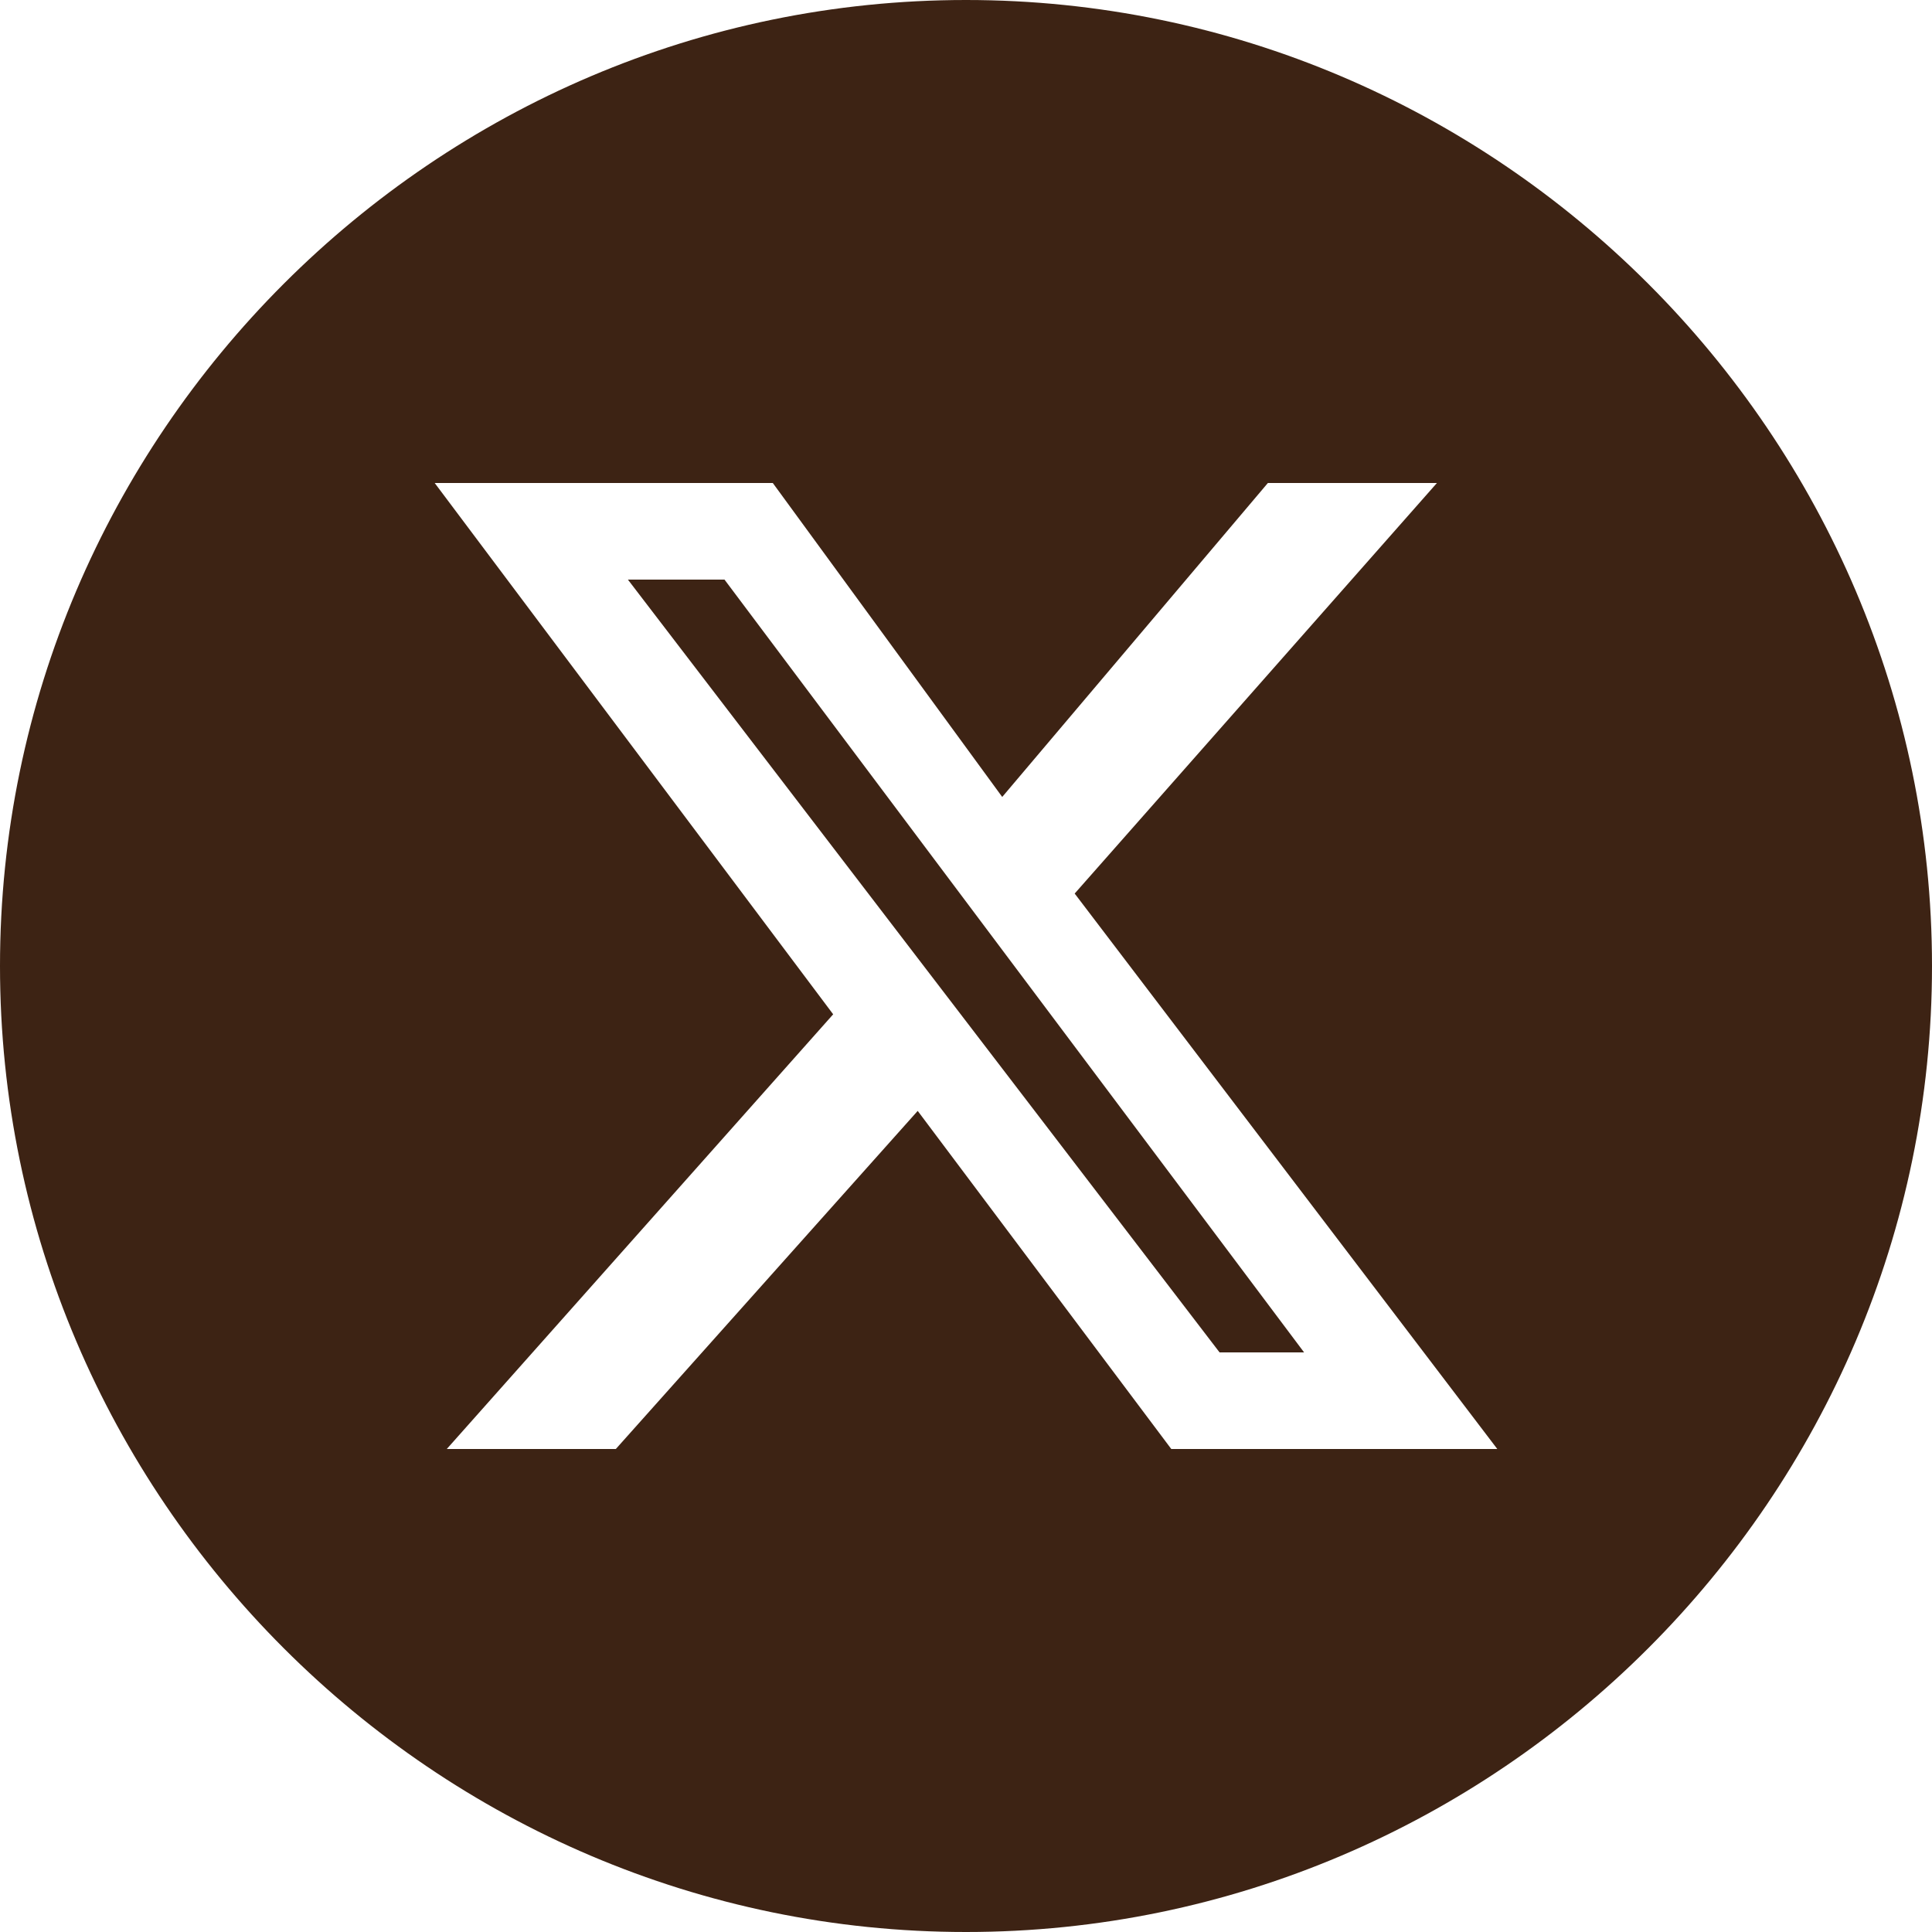
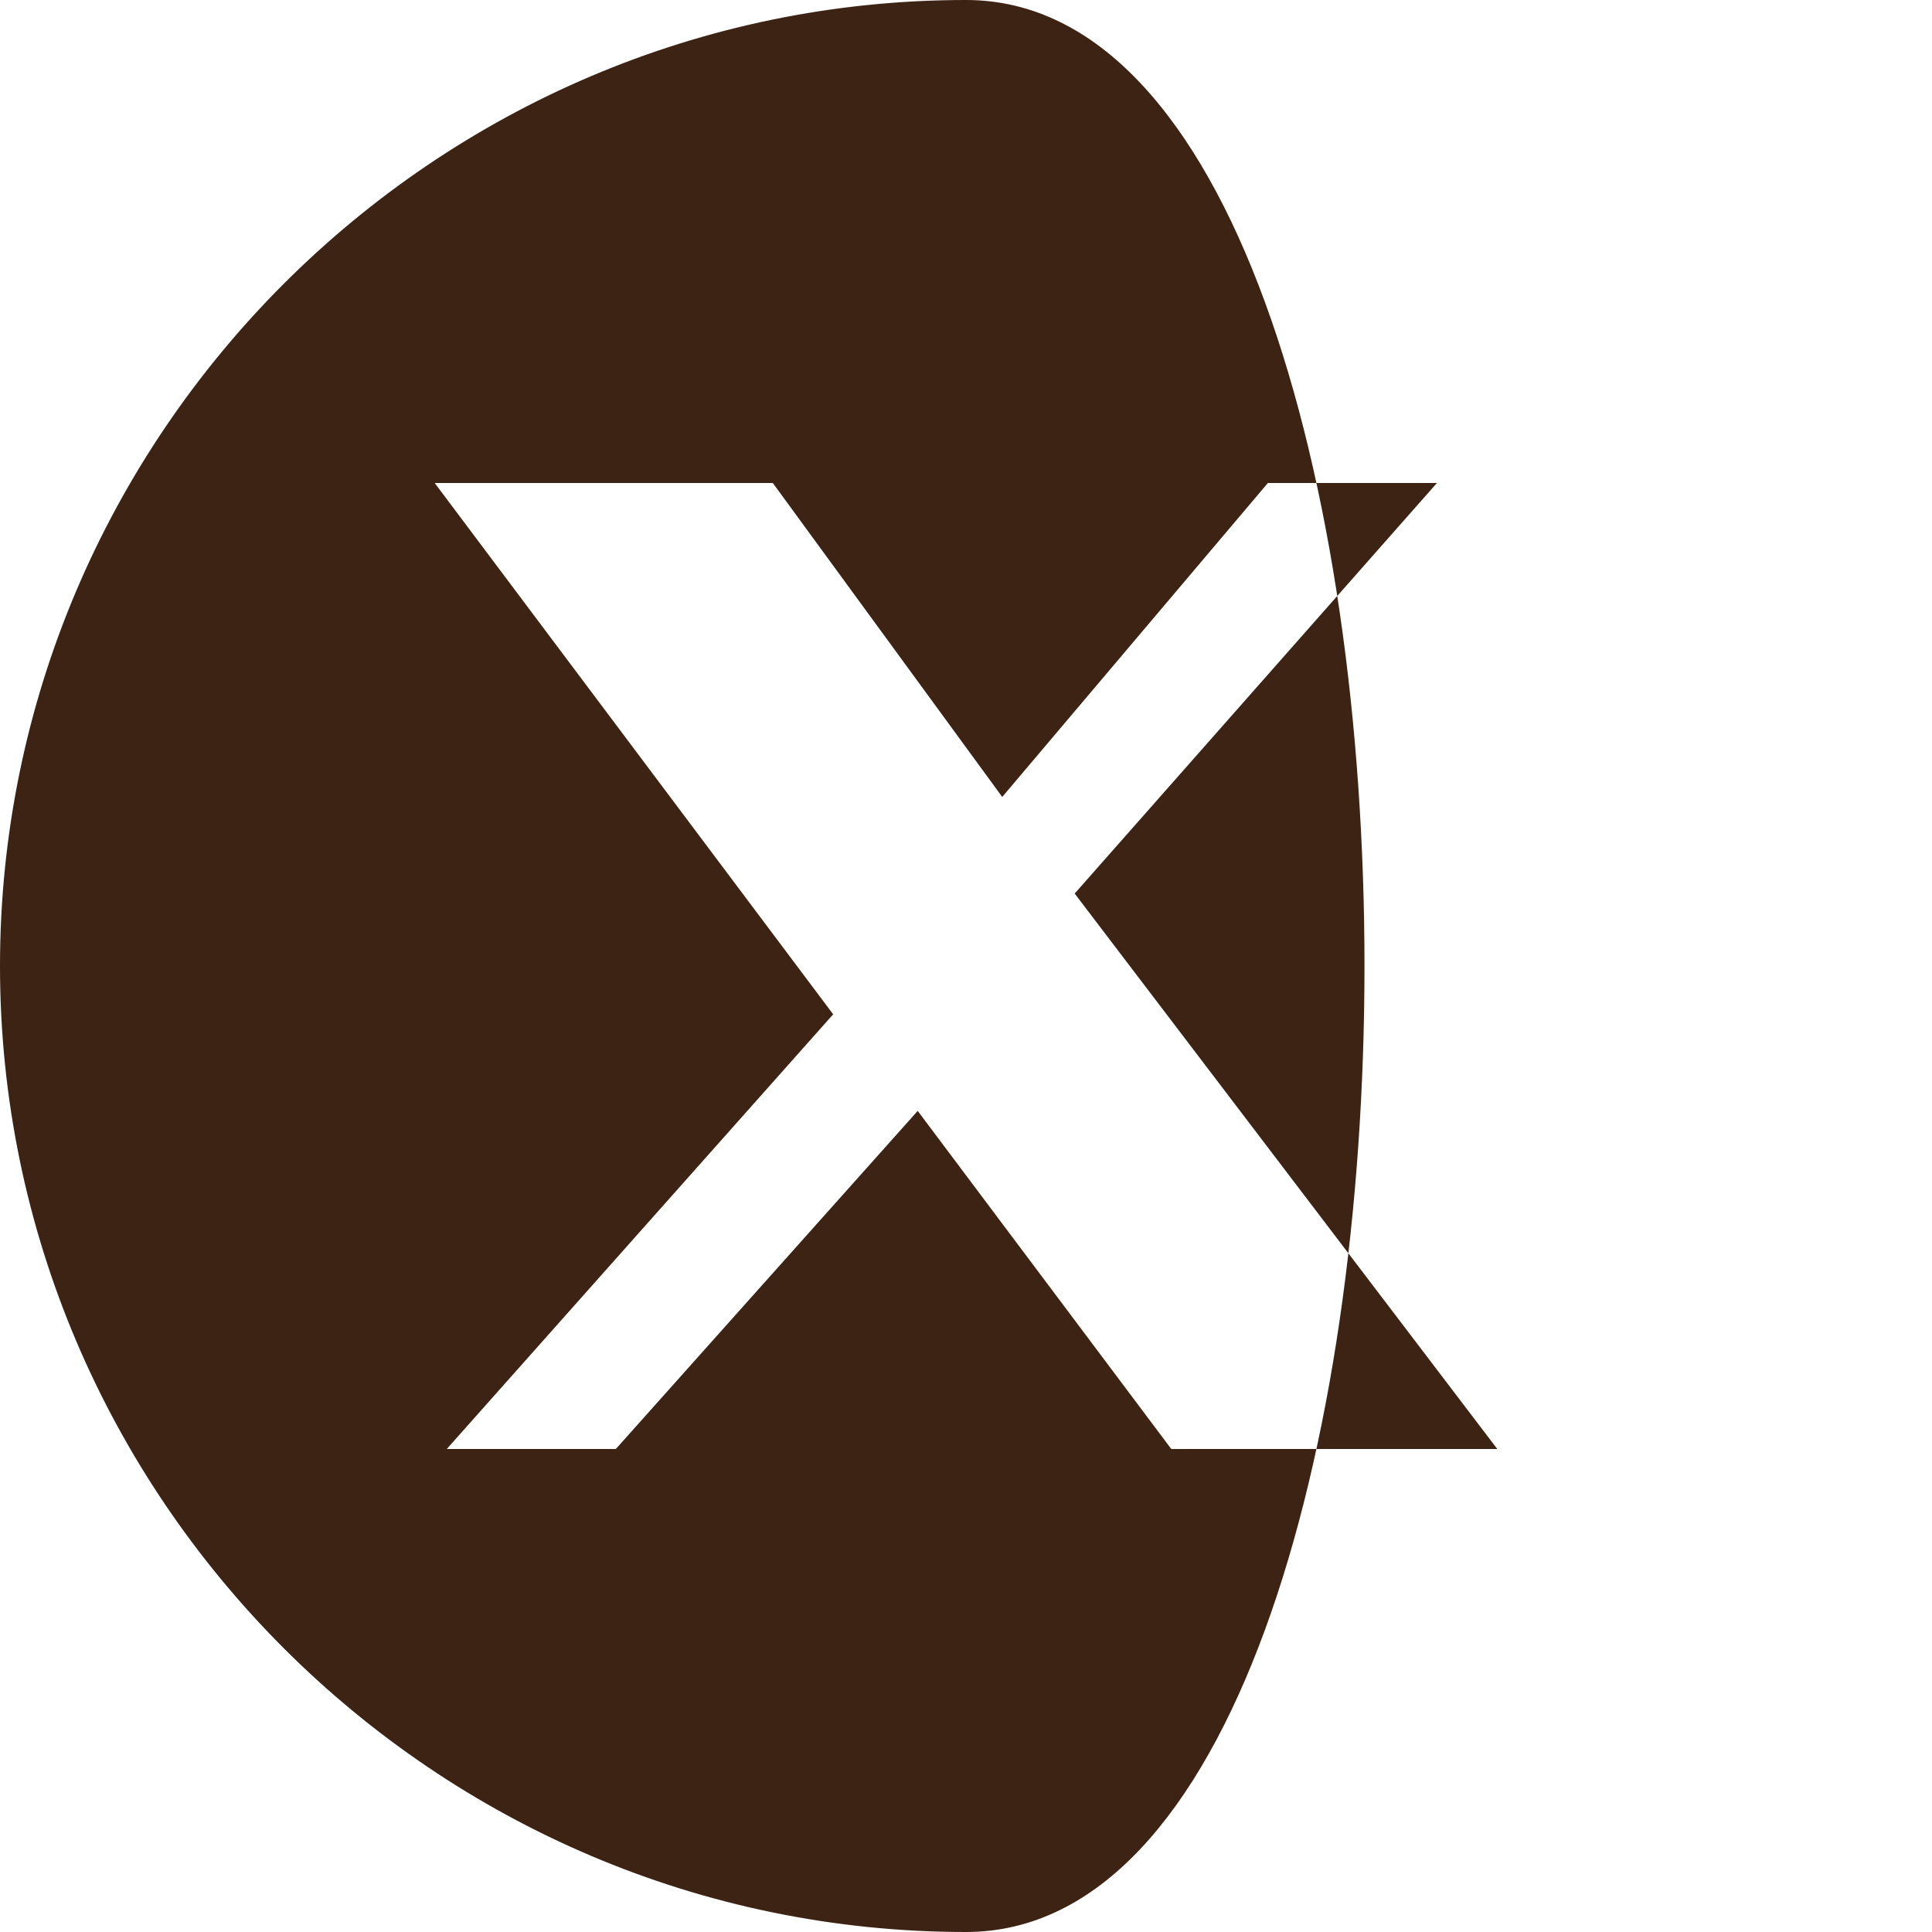
<svg xmlns="http://www.w3.org/2000/svg" version="1.1" id="Layer_1" x="0px" y="0px" viewBox="0 0 16 16" style="enable-background:new 0 0 16 16;" xml:space="preserve">
  <style type="text/css">
	.st0{fill:#3D2314;}
</style>
  <g>
-     <polygon class="st0" points="5.2,4.8 10.1,11.2 10.8,11.2 6,4.8  " />
-     <path class="st0" d="M8,0C3.6,0,0,3.6,0,8s3.6,8,8,8s8-3.6,8-8S12.4,0,8,0z M9.7,12L7.6,9.2L5.1,12H3.7l3.2-3.6L3.6,4h2.8l1.9,2.6   L10.5,4h1.4l-3,3.4l3.5,4.6H9.7z" />
+     <path class="st0" d="M8,0C3.6,0,0,3.6,0,8s3.6,8,8,8S12.4,0,8,0z M9.7,12L7.6,9.2L5.1,12H3.7l3.2-3.6L3.6,4h2.8l1.9,2.6   L10.5,4h1.4l-3,3.4l3.5,4.6H9.7z" />
  </g>
</svg>